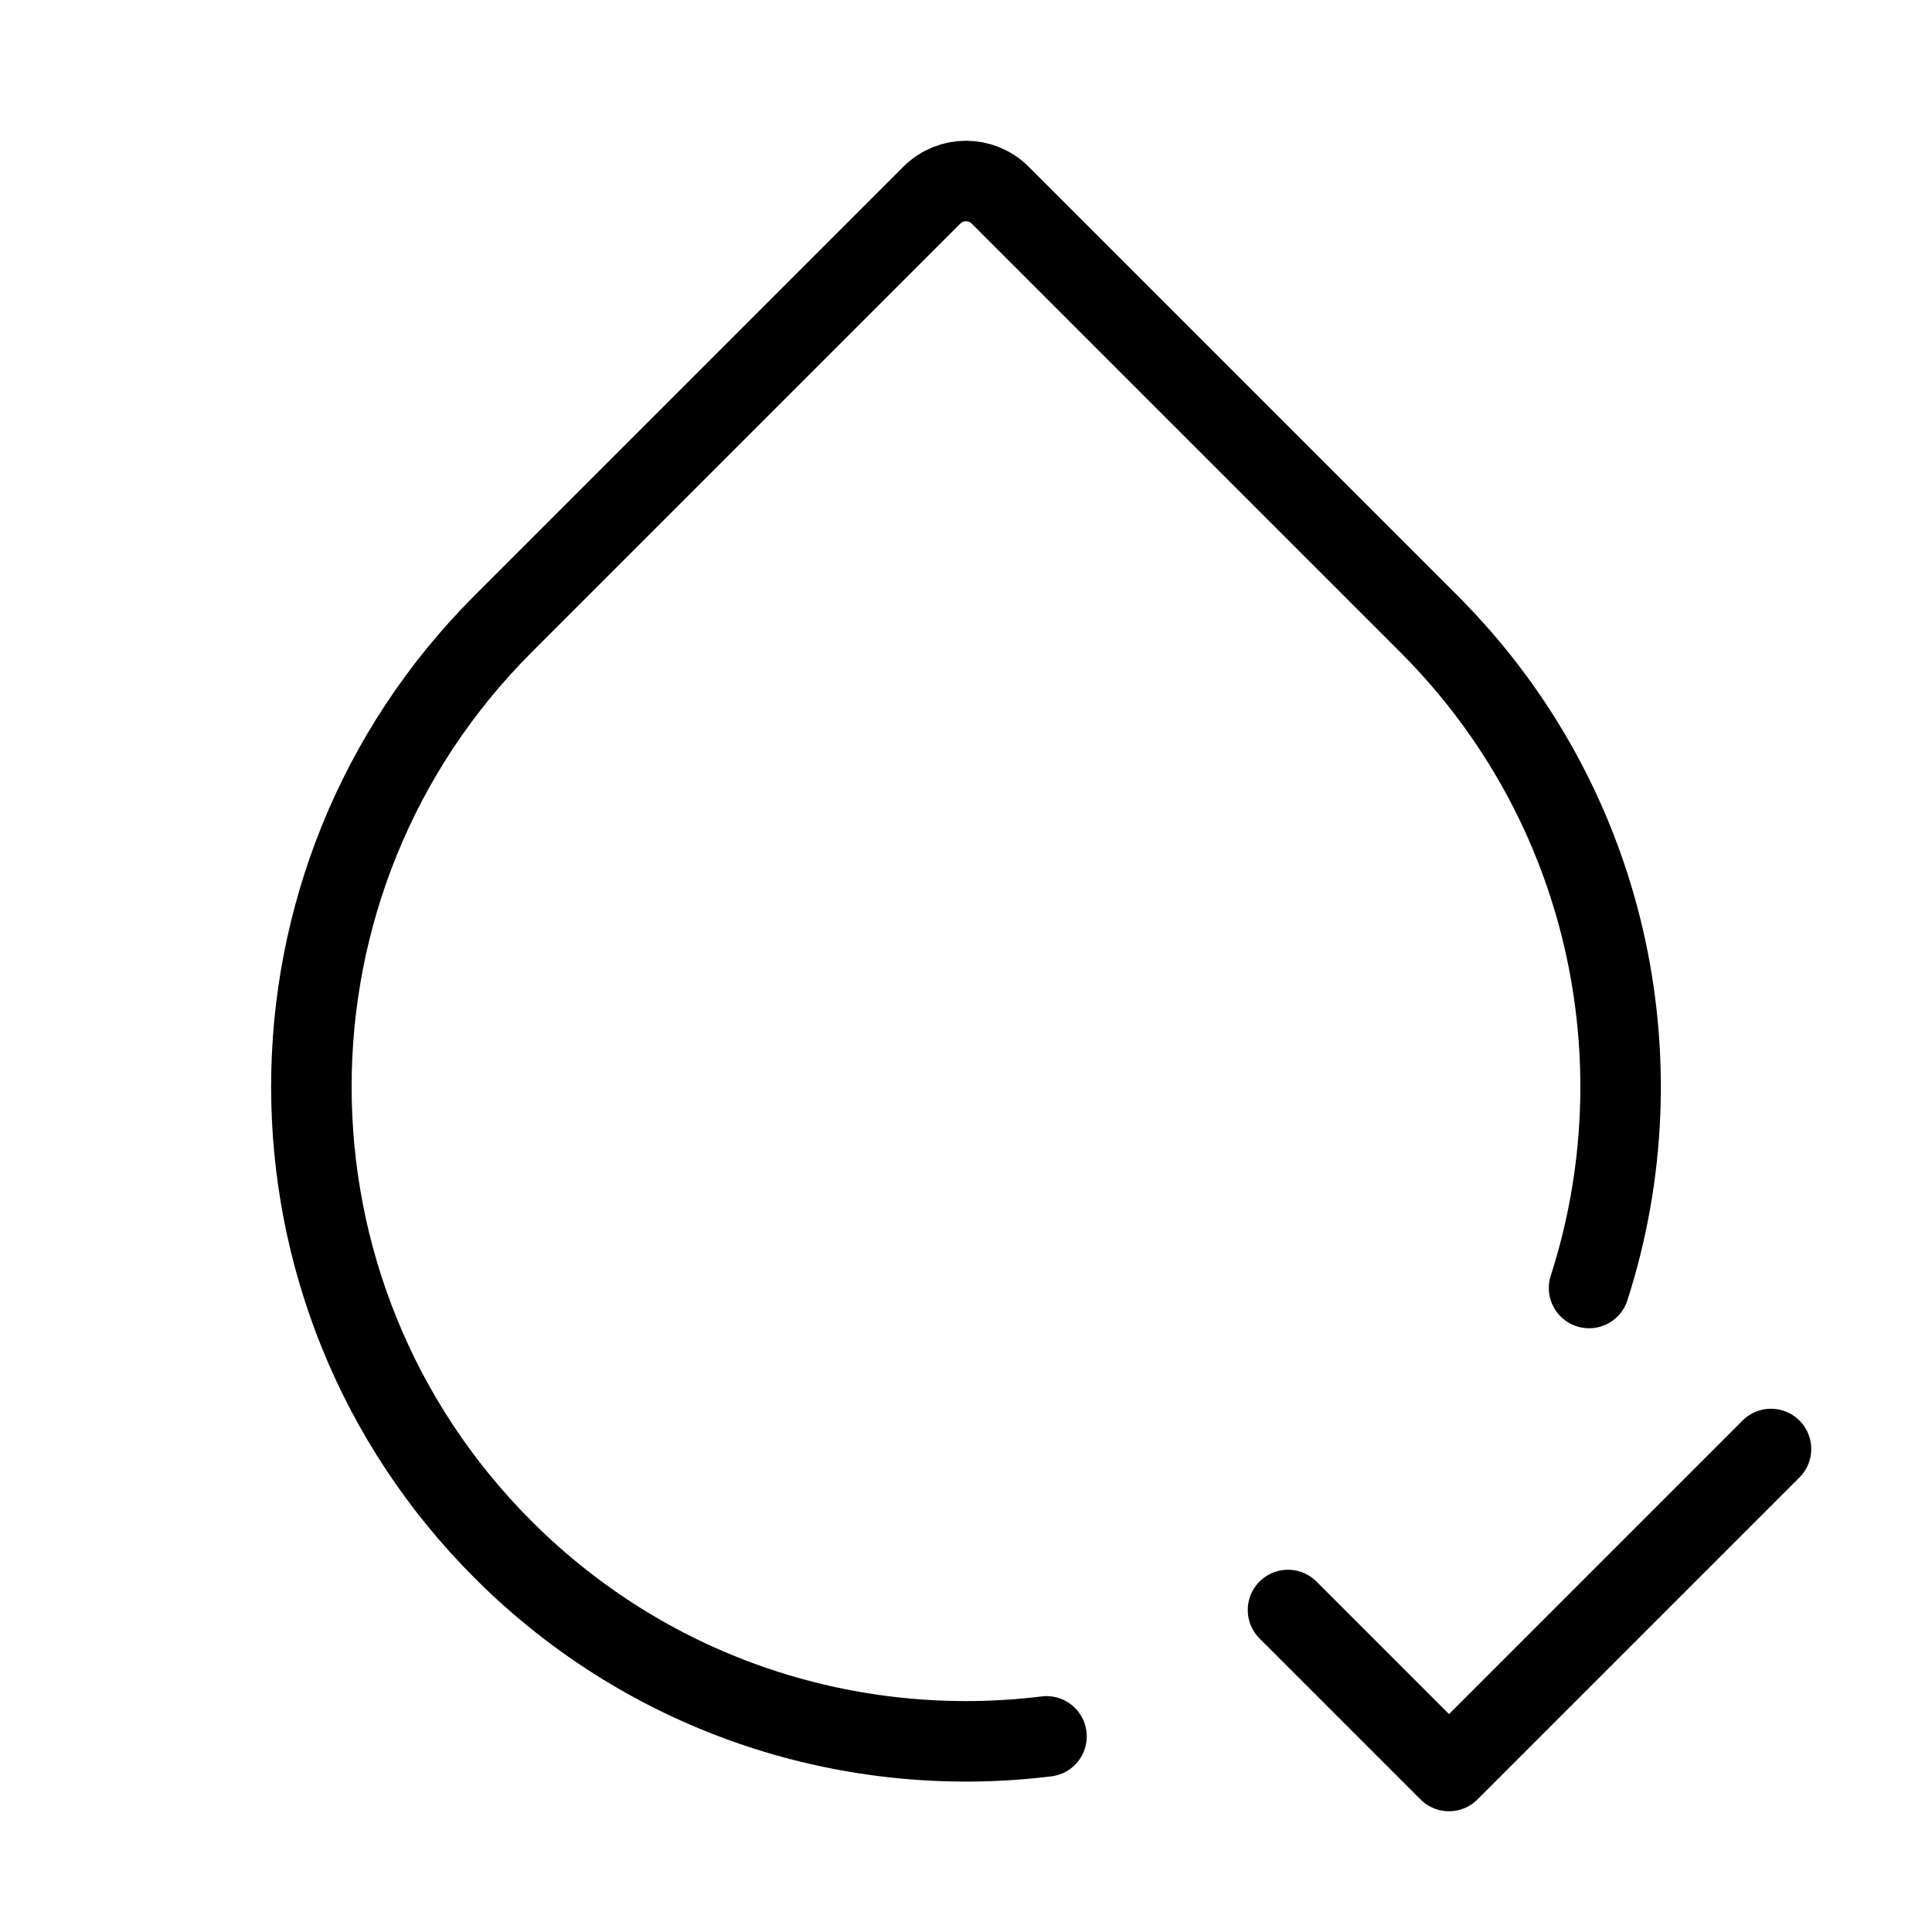
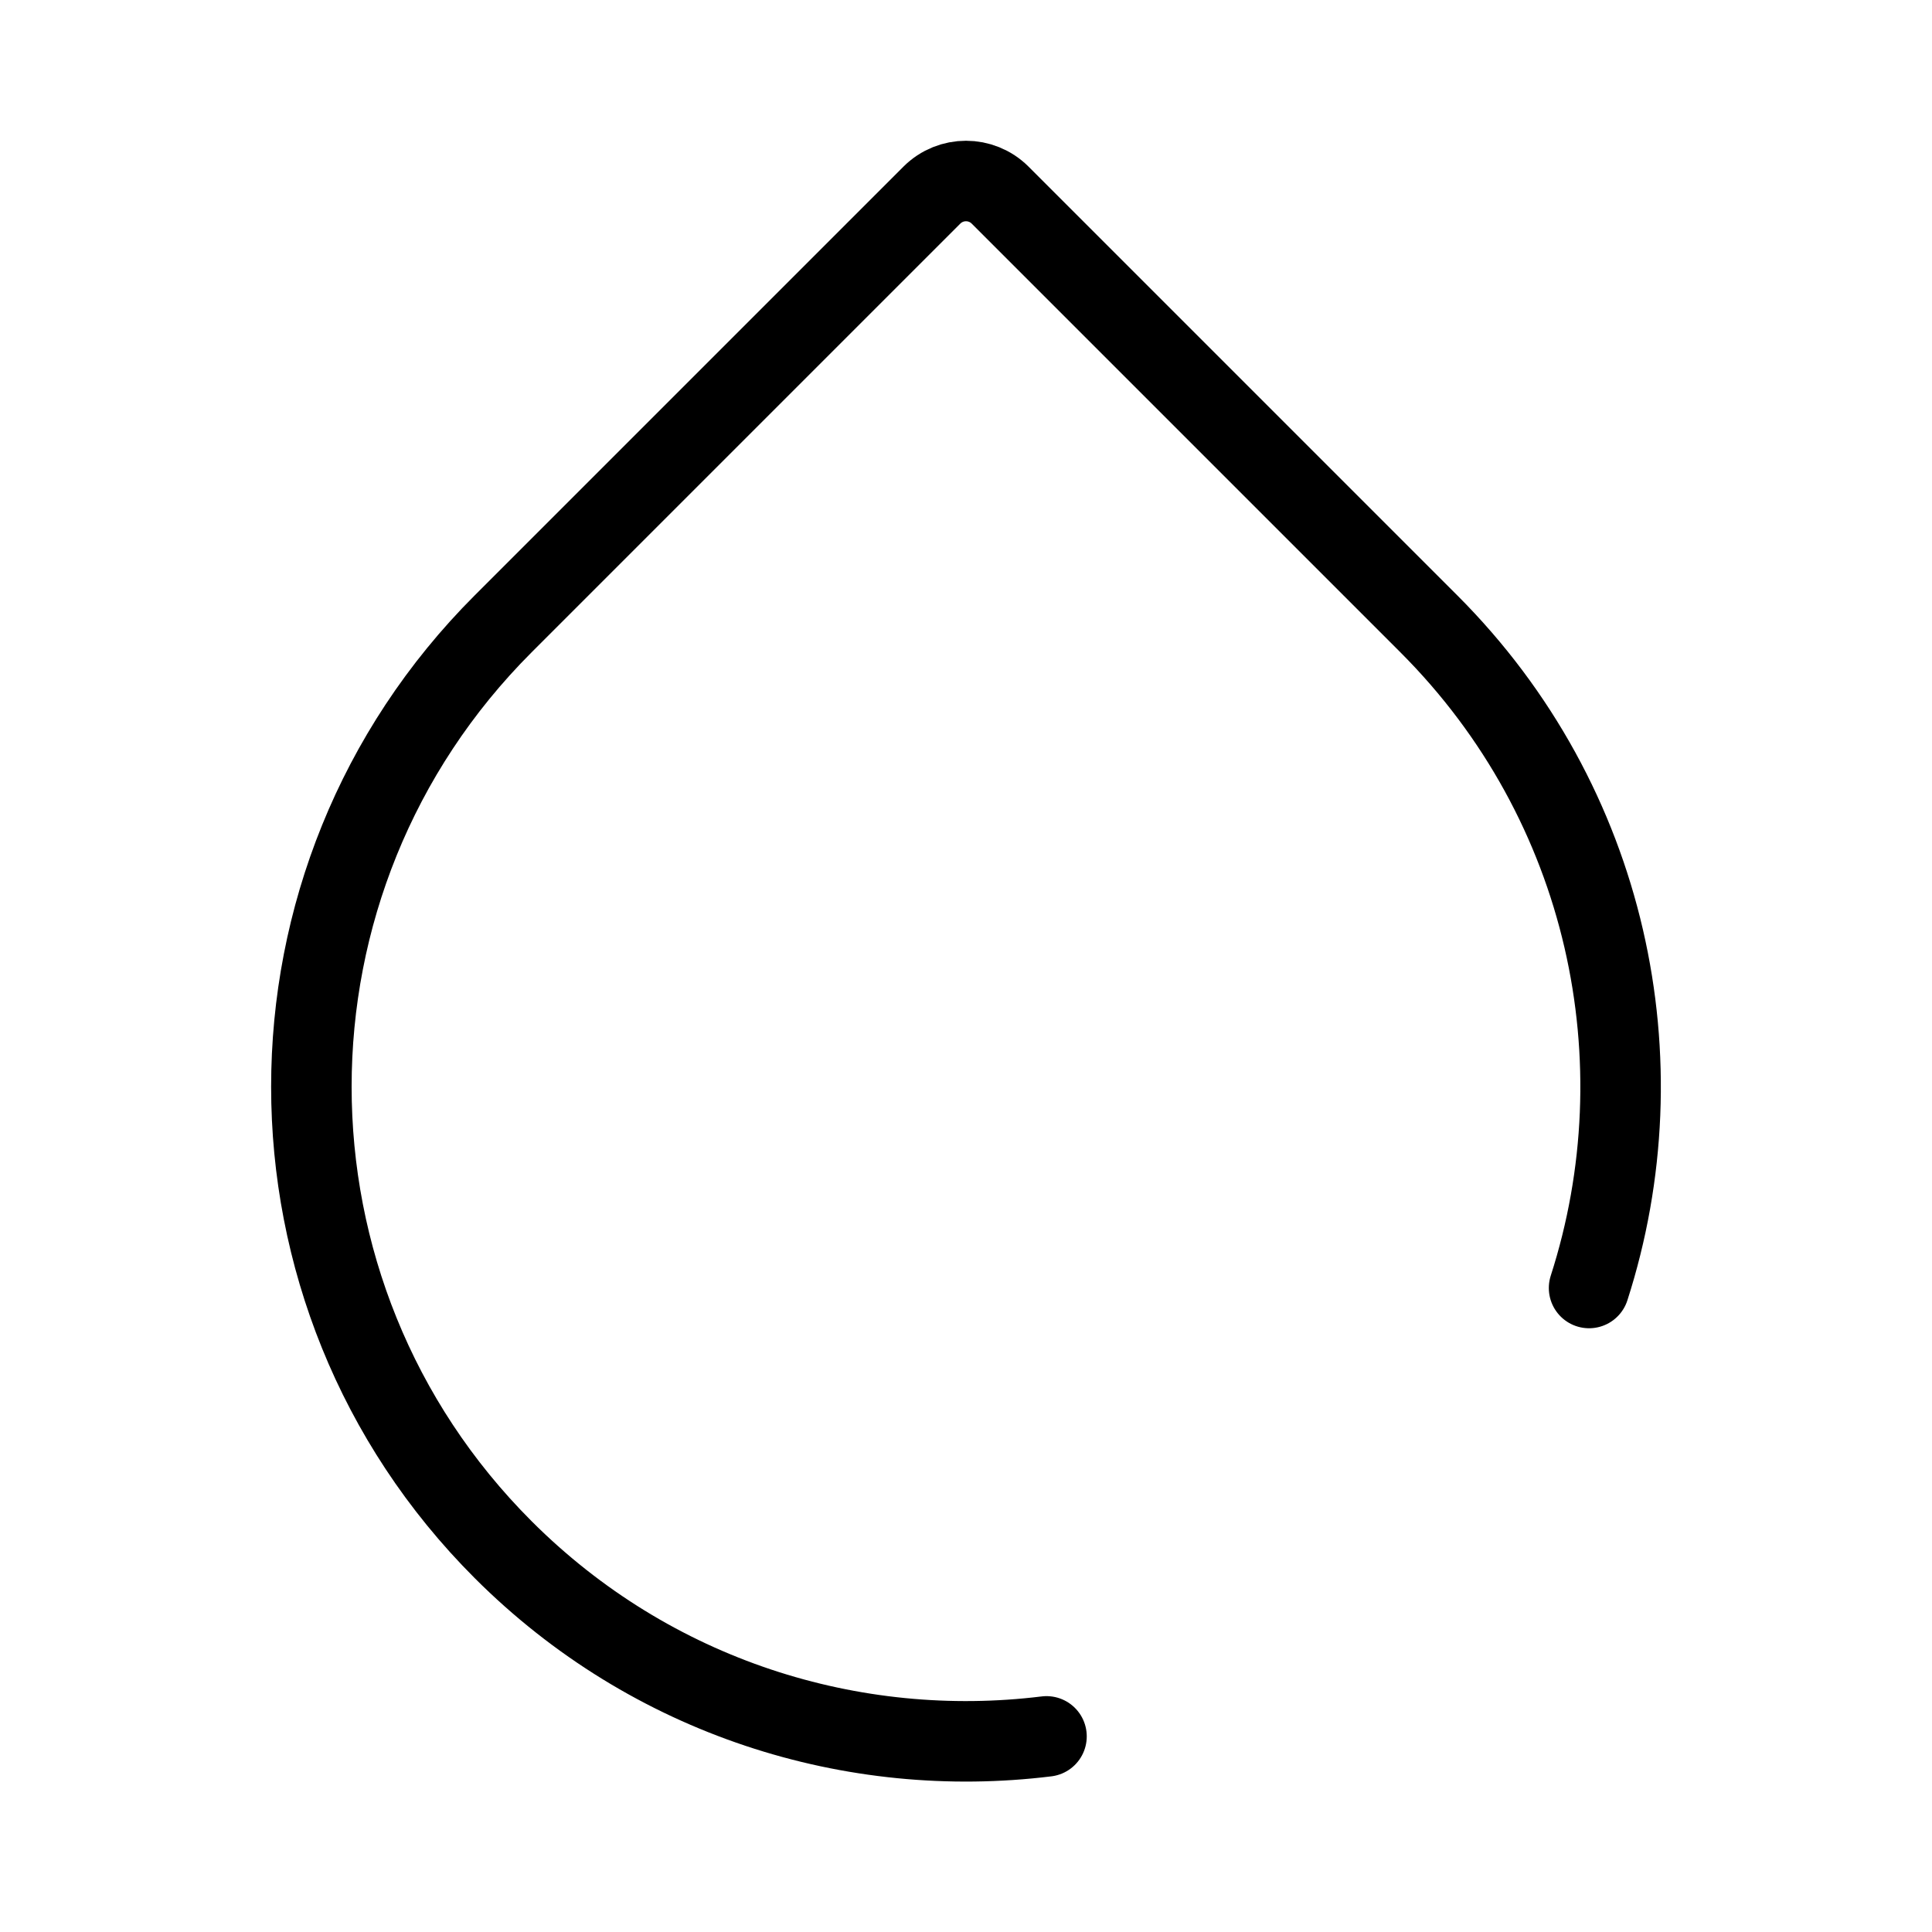
<svg xmlns="http://www.w3.org/2000/svg" width="64px" height="64px" viewBox="0 0 24 24" stroke-width="1" fill="none" color="#000000">
  <path d="M13 21.57C10.6 21.866 8.093 21.093 6.25 19.25C3.074 16.074 3.074 10.926 6.25 7.75L11.576 2.424C11.81 2.19 12.19 2.19 12.424 2.424L17.75 7.75C19.982 9.982 20.645 13.189 19.74 16" stroke="#000000" stroke-width="1" stroke-linecap="round" stroke-linejoin="round" />
-   <path d="M16 20L18 22L22 18" stroke="#000000" stroke-width="1" stroke-linecap="round" stroke-linejoin="round" />
</svg>